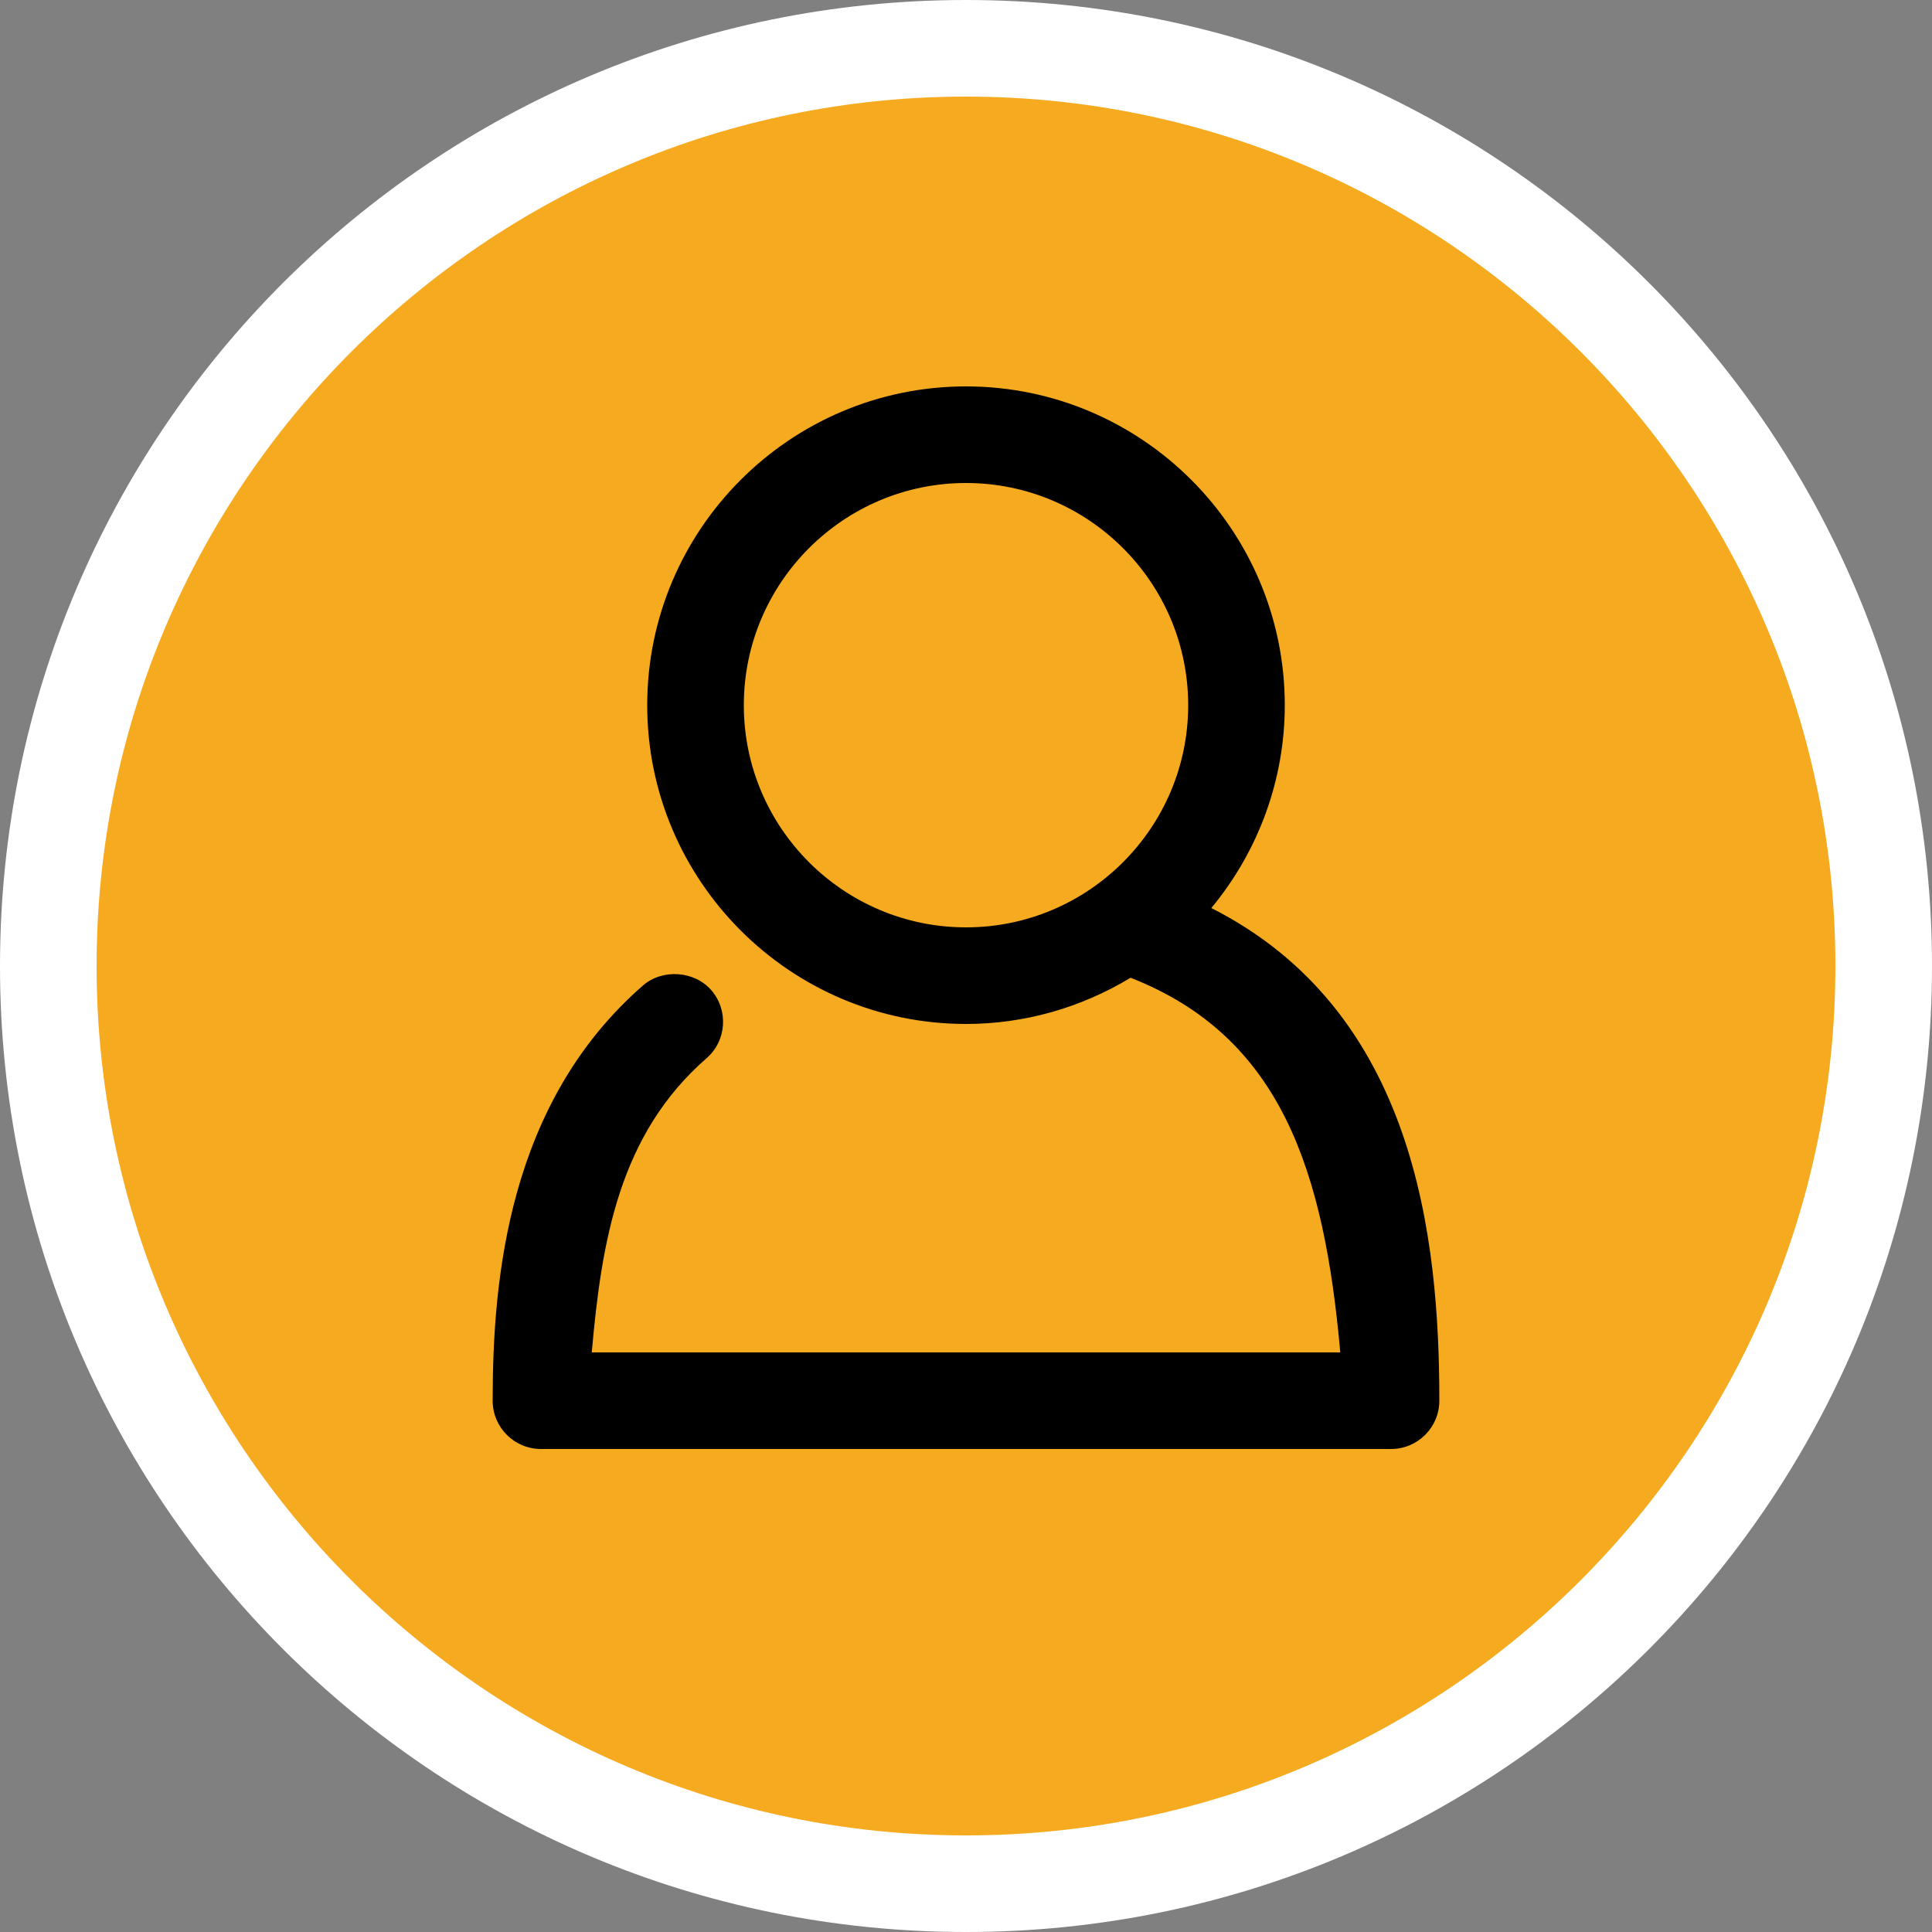
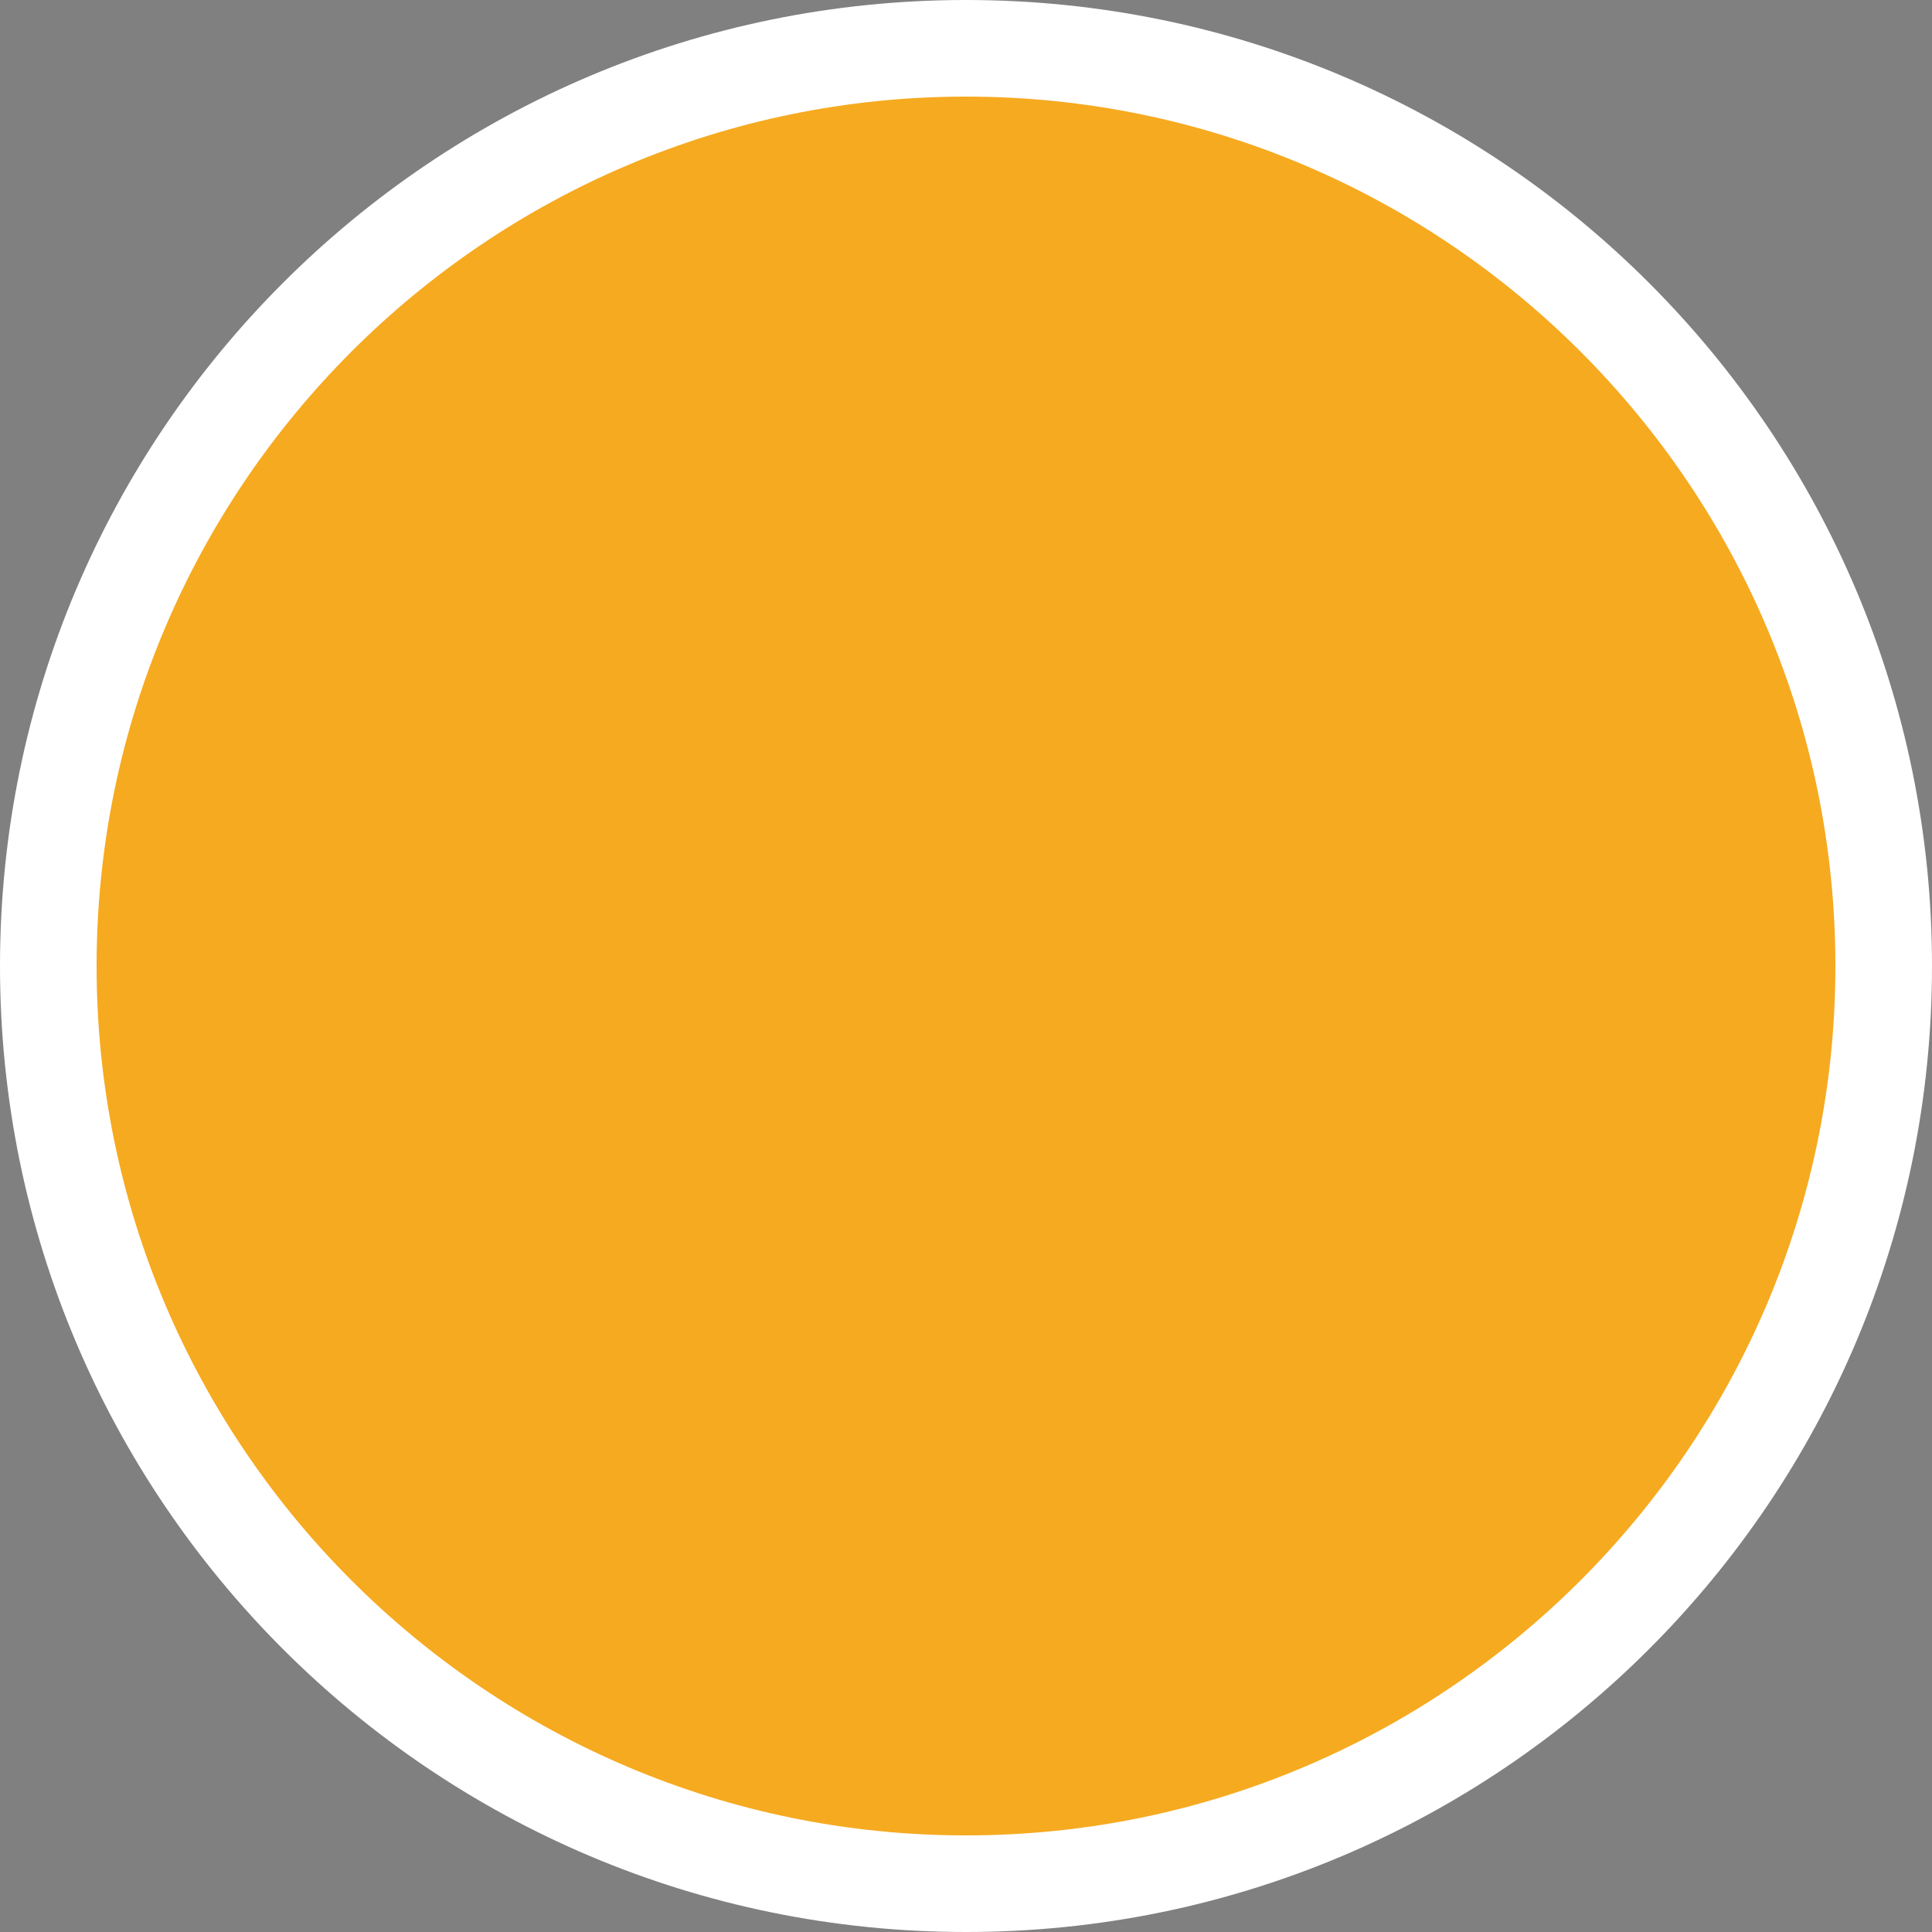
<svg xmlns="http://www.w3.org/2000/svg" version="1.1" id="Layer_1" x="0px" y="0px" width="40px" height="40px" viewBox="0 0 40 40" enable-background="new 0 0 40 40" xml:space="preserve">
  <rect x="0" y="0" width="40" height="40" fill="#808080" stroke="none" />
  <g>
    <path fill="#FFFFFF" d="M20,0C8.954,0,0,8.954,0,20s8.954,20,20,20s20-8.954,20-20S31.046,0,20,0L20,0z" />
    <path fill="#F6AA20" d="M20,2c9.925,0,18,8.075,18,18s-8.075,18-18,18S2,29.925,2,20S10.075,2,20,2" />
-     <path d="M25.079,18.8c0.983-1.186,1.521-2.667,1.521-4.2c0-3.639-2.961-6.6-6.6-6.6s-6.6,2.961-6.6,6.6s2.961,6.6,6.6,6.6   c1.198,0,2.373-0.33,3.407-0.957c3.112,1.219,4.006,3.982,4.342,7.757H12.252c0.203-2.319,0.571-4.517,2.376-6.09   c0.416-0.362,0.459-0.995,0.097-1.411c-0.348-0.4-1.011-0.445-1.411-0.097C10.523,22.833,10.2,26.473,10.2,29c0,0.552,0.448,1,1,1   h17.6c0.552,0,1-0.448,1-1C29.8,25.63,29.305,20.939,25.079,18.8z M20,19.2c-2.536,0-4.6-2.064-4.6-4.6S17.464,10,20,10   c2.537,0,4.6,2.064,4.6,4.6S22.537,19.2,20,19.2z" />
  </g>
</svg>